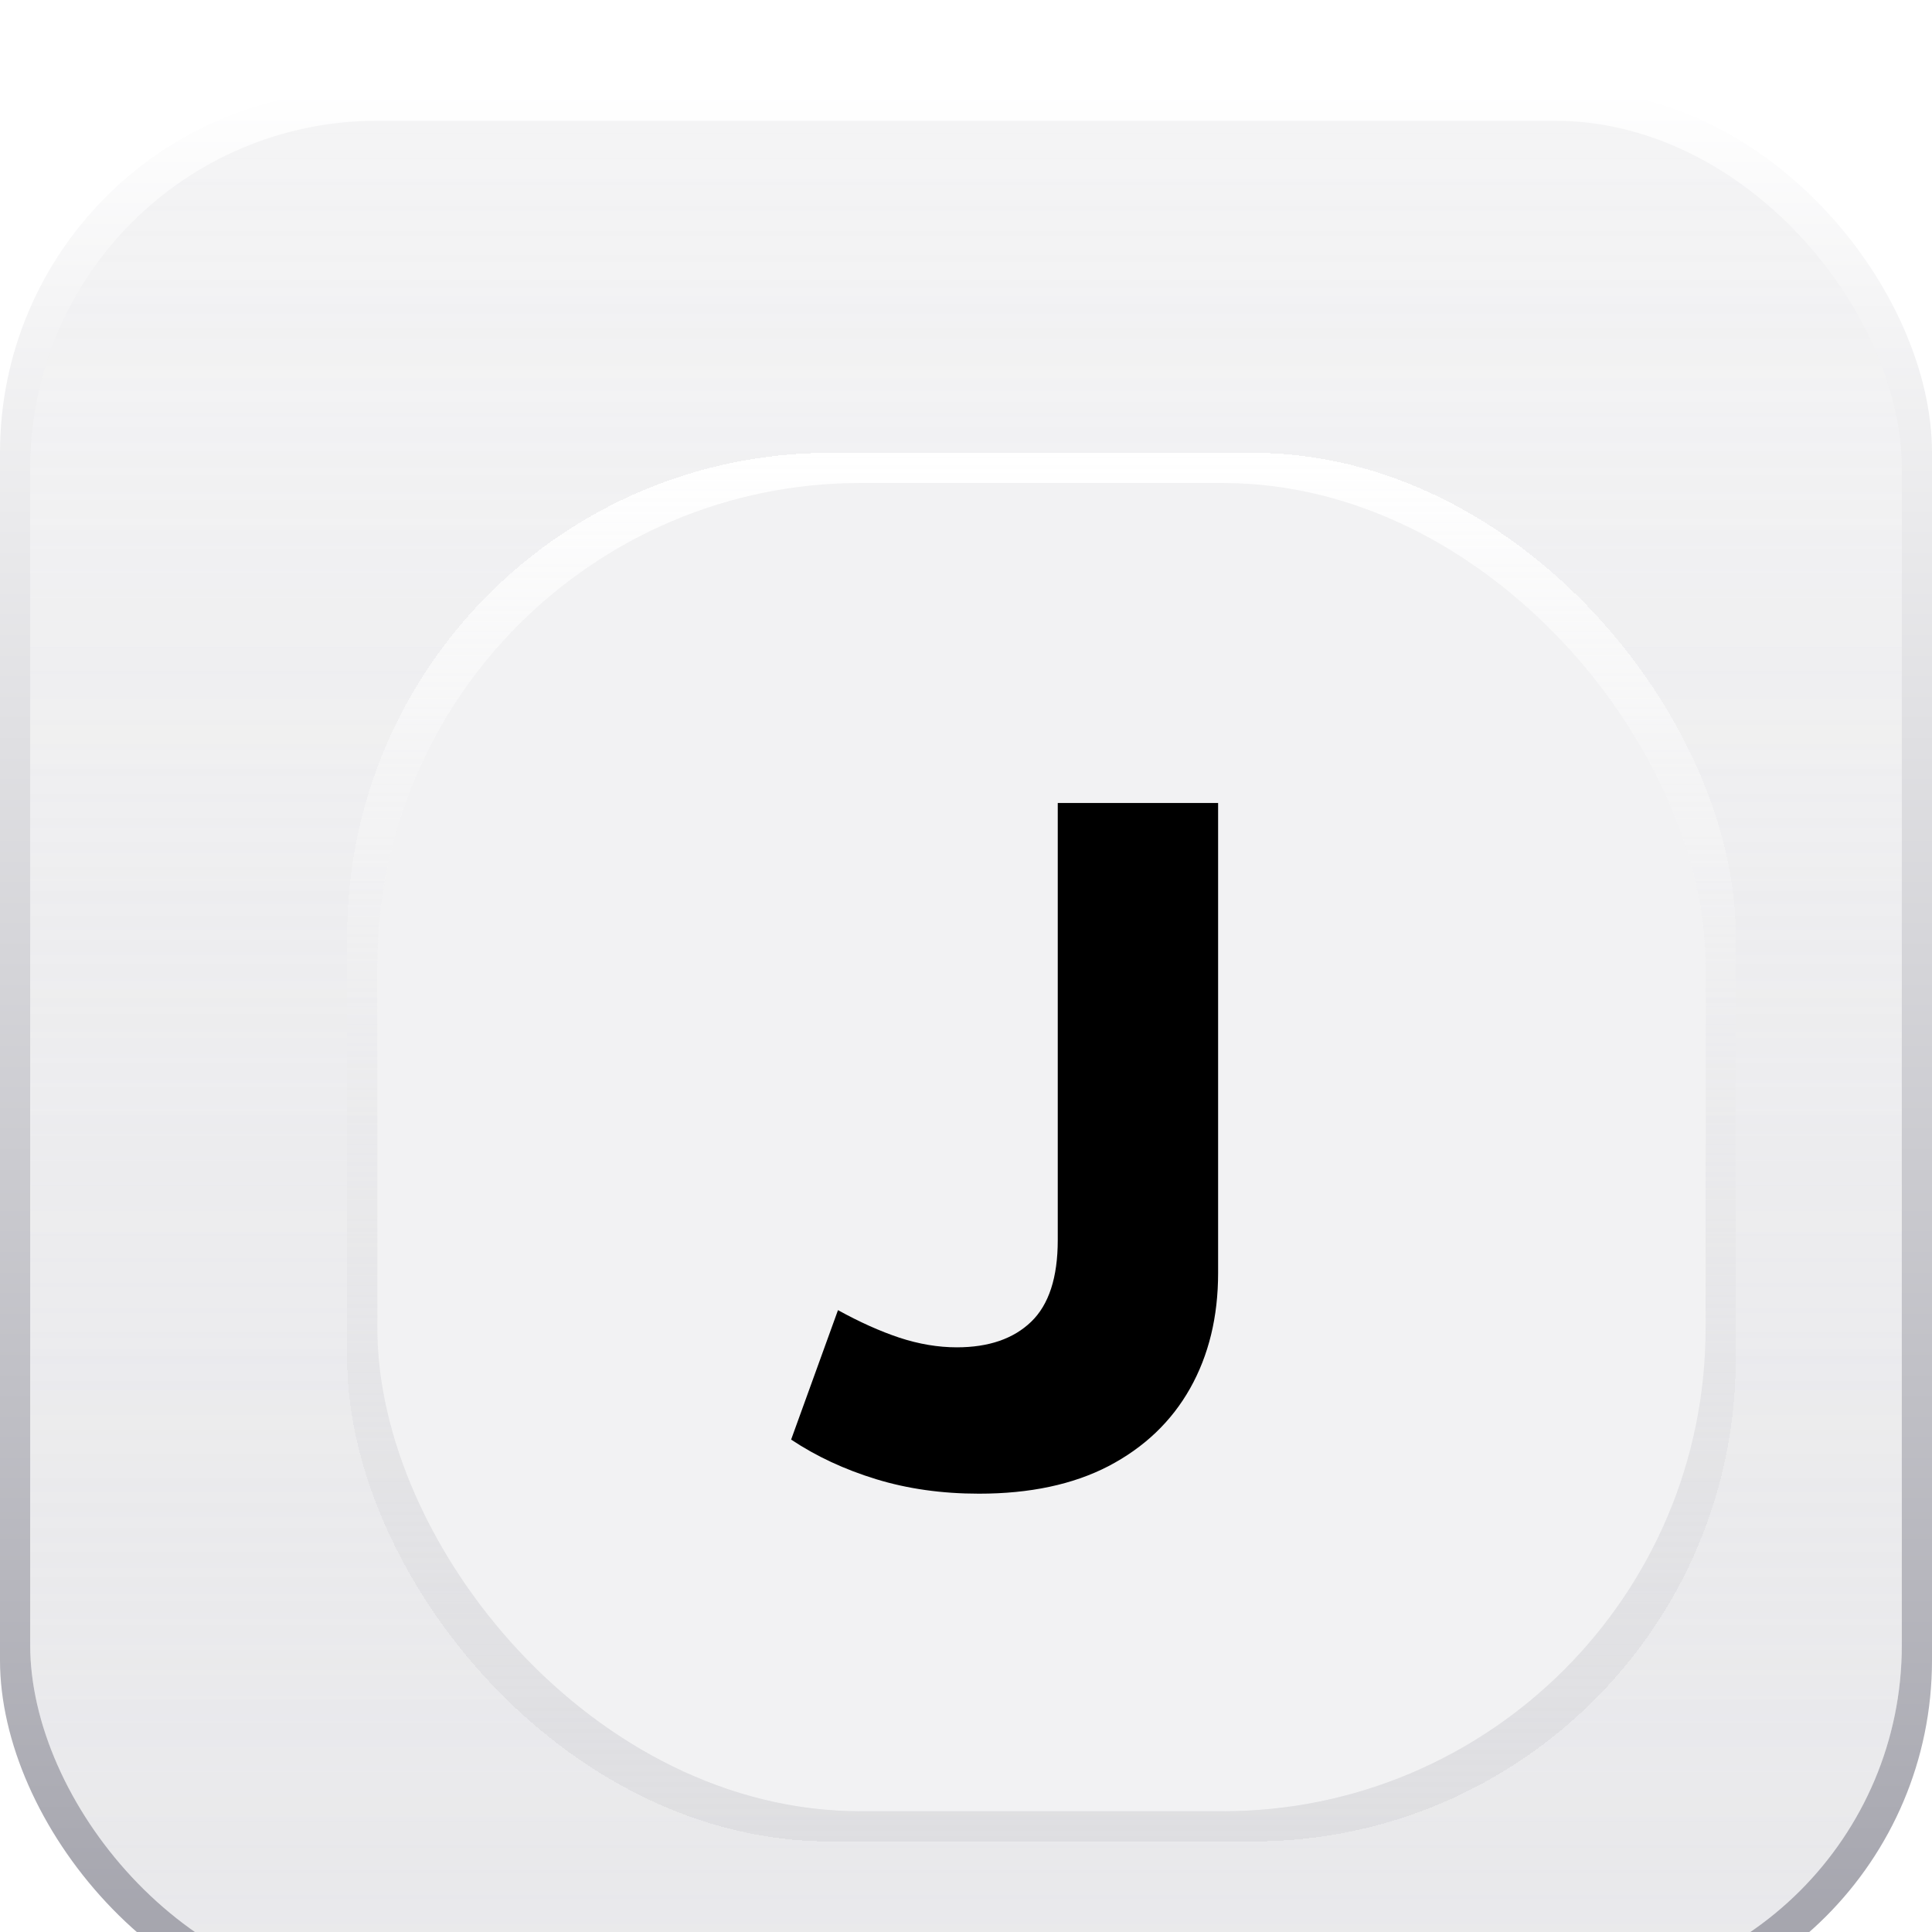
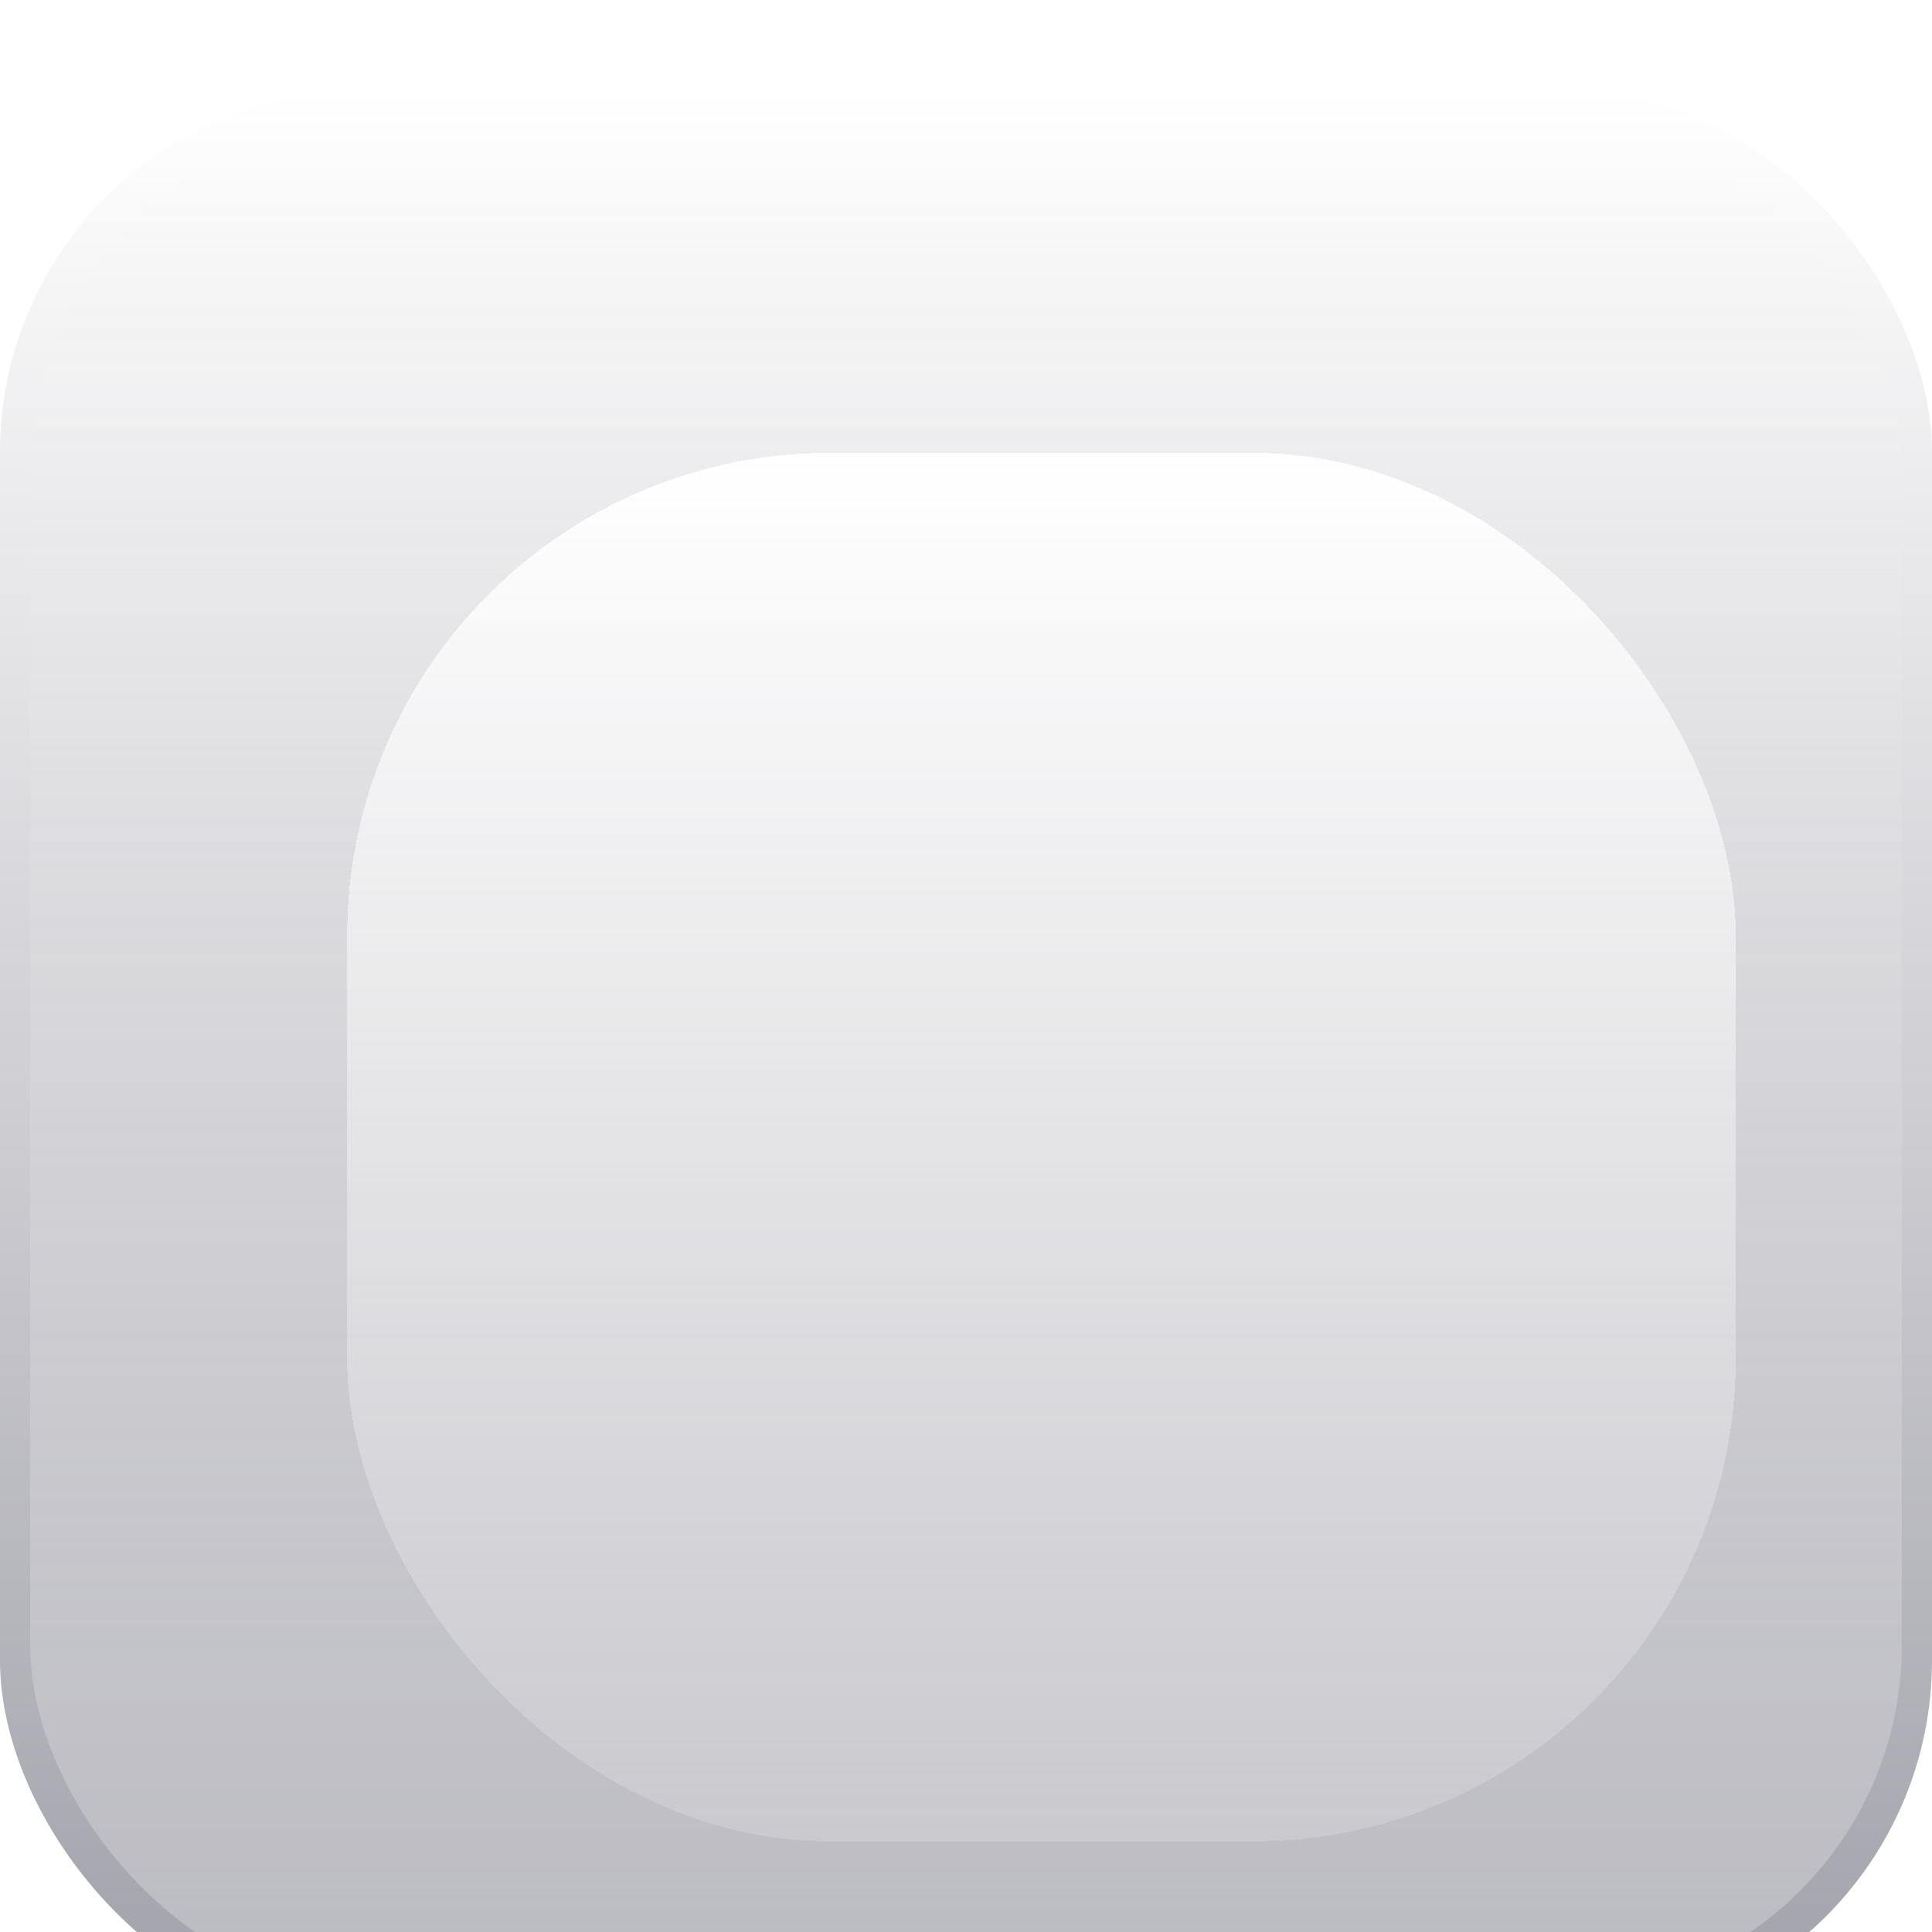
<svg xmlns="http://www.w3.org/2000/svg" width="128" height="128" viewBox="0 0 128 128" fill="none">
  <g clip-path="url(#clip0_81_2)">
    <g filter="url(#filter0_dd_81_2)">
      <rect width="128" height="128" rx="24" fill="url(#paint0_linear_81_2)" />
      <g clip-path="url(#clip1_81_2)">
-         <rect x="2" y="2" width="124" height="124" rx="23" fill="url(#paint1_linear_81_2)" />
        <rect opacity="0.3" x="2" y="2" width="124" height="124" fill="url(#paint2_linear_81_2)" />
        <g filter="url(#filter1_dddddd_81_2)">
          <rect x="18" y="18" width="92" height="92" rx="32" fill="url(#paint3_linear_81_2)" shape-rendering="crispEdges" />
          <g clip-path="url(#clip2_81_2)">
-             <rect x="20" y="20" width="88" height="88" rx="32" fill="url(#paint4_linear_81_2)" />
            <rect width="88" height="88" transform="translate(20 20)" fill="#F2F2F3" />
-             <path d="M59.862 86.96C57.409 86.96 55.137 86.64 53.047 86C50.956 85.36 49.078 84.485 47.414 83.376L50.519 74.8C51.948 75.589 53.303 76.197 54.583 76.624C55.884 77.051 57.153 77.264 58.391 77.264C60.502 77.264 62.145 76.699 63.319 75.568C64.492 74.437 65.079 72.635 65.079 70.16V41.2H75.703V72.336C75.703 75.237 75.084 77.787 73.847 79.984C72.609 82.181 70.806 83.899 68.439 85.136C66.092 86.352 63.233 86.96 59.862 86.96Z" fill="black" />
          </g>
        </g>
      </g>
    </g>
  </g>
  <defs>
    <filter id="filter0_dd_81_2" x="-5" y="-1" width="138" height="138" filterUnits="userSpaceOnUse" color-interpolation-filters="sRGB">
      <feFlood flood-opacity="0" result="BackgroundImageFix" />
      <feColorMatrix in="SourceAlpha" type="matrix" values="0 0 0 0 0 0 0 0 0 0 0 0 0 0 0 0 0 0 127 0" result="hardAlpha" />
      <feMorphology radius="1" operator="erode" in="SourceAlpha" result="effect1_dropShadow_81_2" />
      <feOffset dy="2" />
      <feGaussianBlur stdDeviation="2" />
      <feComposite in2="hardAlpha" operator="out" />
      <feColorMatrix type="matrix" values="0 0 0 0 0 0 0 0 0 0 0 0 0 0 0 0 0 0 0.03 0" />
      <feBlend mode="normal" in2="BackgroundImageFix" result="effect1_dropShadow_81_2" />
      <feColorMatrix in="SourceAlpha" type="matrix" values="0 0 0 0 0 0 0 0 0 0 0 0 0 0 0 0 0 0 127 0" result="hardAlpha" />
      <feMorphology radius="1" operator="erode" in="SourceAlpha" result="effect2_dropShadow_81_2" />
      <feOffset dy="4" />
      <feGaussianBlur stdDeviation="3" />
      <feComposite in2="hardAlpha" operator="out" />
      <feColorMatrix type="matrix" values="0 0 0 0 0 0 0 0 0 0 0 0 0 0 0 0 0 0 0.05 0" />
      <feBlend mode="normal" in2="effect1_dropShadow_81_2" result="effect2_dropShadow_81_2" />
      <feBlend mode="normal" in="SourceGraphic" in2="effect2_dropShadow_81_2" result="shape" />
    </filter>
    <filter id="filter1_dddddd_81_2" x="10" y="10" width="109" height="114" filterUnits="userSpaceOnUse" color-interpolation-filters="sRGB">
      <feFlood flood-opacity="0" result="BackgroundImageFix" />
      <feColorMatrix in="SourceAlpha" type="matrix" values="0 0 0 0 0 0 0 0 0 0 0 0 0 0 0 0 0 0 127 0" result="hardAlpha" />
      <feOffset dx="4" dy="-4" />
      <feGaussianBlur stdDeviation="2" />
      <feComposite in2="hardAlpha" operator="out" />
      <feColorMatrix type="matrix" values="0 0 0 0 1 0 0 0 0 1 0 0 0 0 1 0 0 0 1 0" />
      <feBlend mode="normal" in2="BackgroundImageFix" result="effect1_dropShadow_81_2" />
      <feColorMatrix in="SourceAlpha" type="matrix" values="0 0 0 0 0 0 0 0 0 0 0 0 0 0 0 0 0 0 127 0" result="hardAlpha" />
      <feOffset dx="-4" dy="-4" />
      <feGaussianBlur stdDeviation="2" />
      <feComposite in2="hardAlpha" operator="out" />
      <feColorMatrix type="matrix" values="0 0 0 0 1 0 0 0 0 1 0 0 0 0 1 0 0 0 1 0" />
      <feBlend mode="normal" in2="effect1_dropShadow_81_2" result="effect2_dropShadow_81_2" />
      <feColorMatrix in="SourceAlpha" type="matrix" values="0 0 0 0 0 0 0 0 0 0 0 0 0 0 0 0 0 0 127 0" result="hardAlpha" />
      <feOffset dx="1" dy="6" />
      <feGaussianBlur stdDeviation="4" />
      <feComposite in2="hardAlpha" operator="out" />
      <feColorMatrix type="matrix" values="0 0 0 0 0.505 0 0 0 0 0.483 0 0 0 0 0.475 0 0 0 0.1 0" />
      <feBlend mode="normal" in2="effect2_dropShadow_81_2" result="effect3_dropShadow_81_2" />
      <feColorMatrix in="SourceAlpha" type="matrix" values="0 0 0 0 0 0 0 0 0 0 0 0 0 0 0 0 0 0 127 0" result="hardAlpha" />
      <feOffset dx="4" dy="4" />
      <feGaussianBlur stdDeviation="2.5" />
      <feComposite in2="hardAlpha" operator="out" />
      <feColorMatrix type="matrix" values="0 0 0 0 0.52 0 0 0 0 0.489 0 0 0 0 0.48 0 0 0 0.1 0" />
      <feBlend mode="normal" in2="effect3_dropShadow_81_2" result="effect4_dropShadow_81_2" />
      <feColorMatrix in="SourceAlpha" type="matrix" values="0 0 0 0 0 0 0 0 0 0 0 0 0 0 0 0 0 0 127 0" result="hardAlpha" />
      <feOffset />
      <feGaussianBlur stdDeviation="0.5" />
      <feComposite in2="hardAlpha" operator="out" />
      <feColorMatrix type="matrix" values="0 0 0 0 0.88 0 0 0 0 0.88 0 0 0 0 0.88 0 0 0 0.5 0" />
      <feBlend mode="normal" in2="effect4_dropShadow_81_2" result="effect5_dropShadow_81_2" />
      <feColorMatrix in="SourceAlpha" type="matrix" values="0 0 0 0 0 0 0 0 0 0 0 0 0 0 0 0 0 0 127 0" result="hardAlpha" />
      <feOffset dy="4" />
      <feGaussianBlur stdDeviation="3" />
      <feComposite in2="hardAlpha" operator="out" />
      <feColorMatrix type="matrix" values="0 0 0 0 0 0 0 0 0 0 0 0 0 0 0 0 0 0 0.1 0" />
      <feBlend mode="normal" in2="effect5_dropShadow_81_2" result="effect6_dropShadow_81_2" />
      <feBlend mode="normal" in="SourceGraphic" in2="effect6_dropShadow_81_2" result="shape" />
    </filter>
    <linearGradient id="paint0_linear_81_2" x1="64" y1="0" x2="64" y2="128" gradientUnits="userSpaceOnUse">
      <stop stop-color="white" />
      <stop offset="1" stop-color="#A1A1AA" />
    </linearGradient>
    <linearGradient id="paint1_linear_81_2" x1="64" y1="2" x2="64" y2="126" gradientUnits="userSpaceOnUse">
      <stop stop-color="#F4F4F5" />
      <stop offset="1" stop-color="#E4E4E7" />
    </linearGradient>
    <linearGradient id="paint2_linear_81_2" x1="64" y1="2" x2="64" y2="126" gradientUnits="userSpaceOnUse">
      <stop stop-color="#F2F2F3" stop-opacity="0" />
      <stop offset="1" stop-color="#F4F4F5" />
    </linearGradient>
    <linearGradient id="paint3_linear_81_2" x1="64" y1="18" x2="64" y2="110" gradientUnits="userSpaceOnUse">
      <stop stop-color="white" />
      <stop offset="1" stop-color="#D4D4D8" stop-opacity="0.5" />
    </linearGradient>
    <linearGradient id="paint4_linear_81_2" x1="64" y1="20" x2="64" y2="108" gradientUnits="userSpaceOnUse">
      <stop stop-color="white" />
      <stop offset="1" stop-color="#D4D4D8" stop-opacity="0.5" />
    </linearGradient>
    <clipPath id="clip0_81_2">
      <rect width="128" height="128" fill="white" />
    </clipPath>
    <clipPath id="clip1_81_2">
      <rect x="2" y="2" width="124" height="124" rx="23" fill="white" />
    </clipPath>
    <clipPath id="clip2_81_2">
-       <rect x="20" y="20" width="88" height="88" rx="32" fill="white" />
-     </clipPath>
+       </clipPath>
  </defs>
</svg>